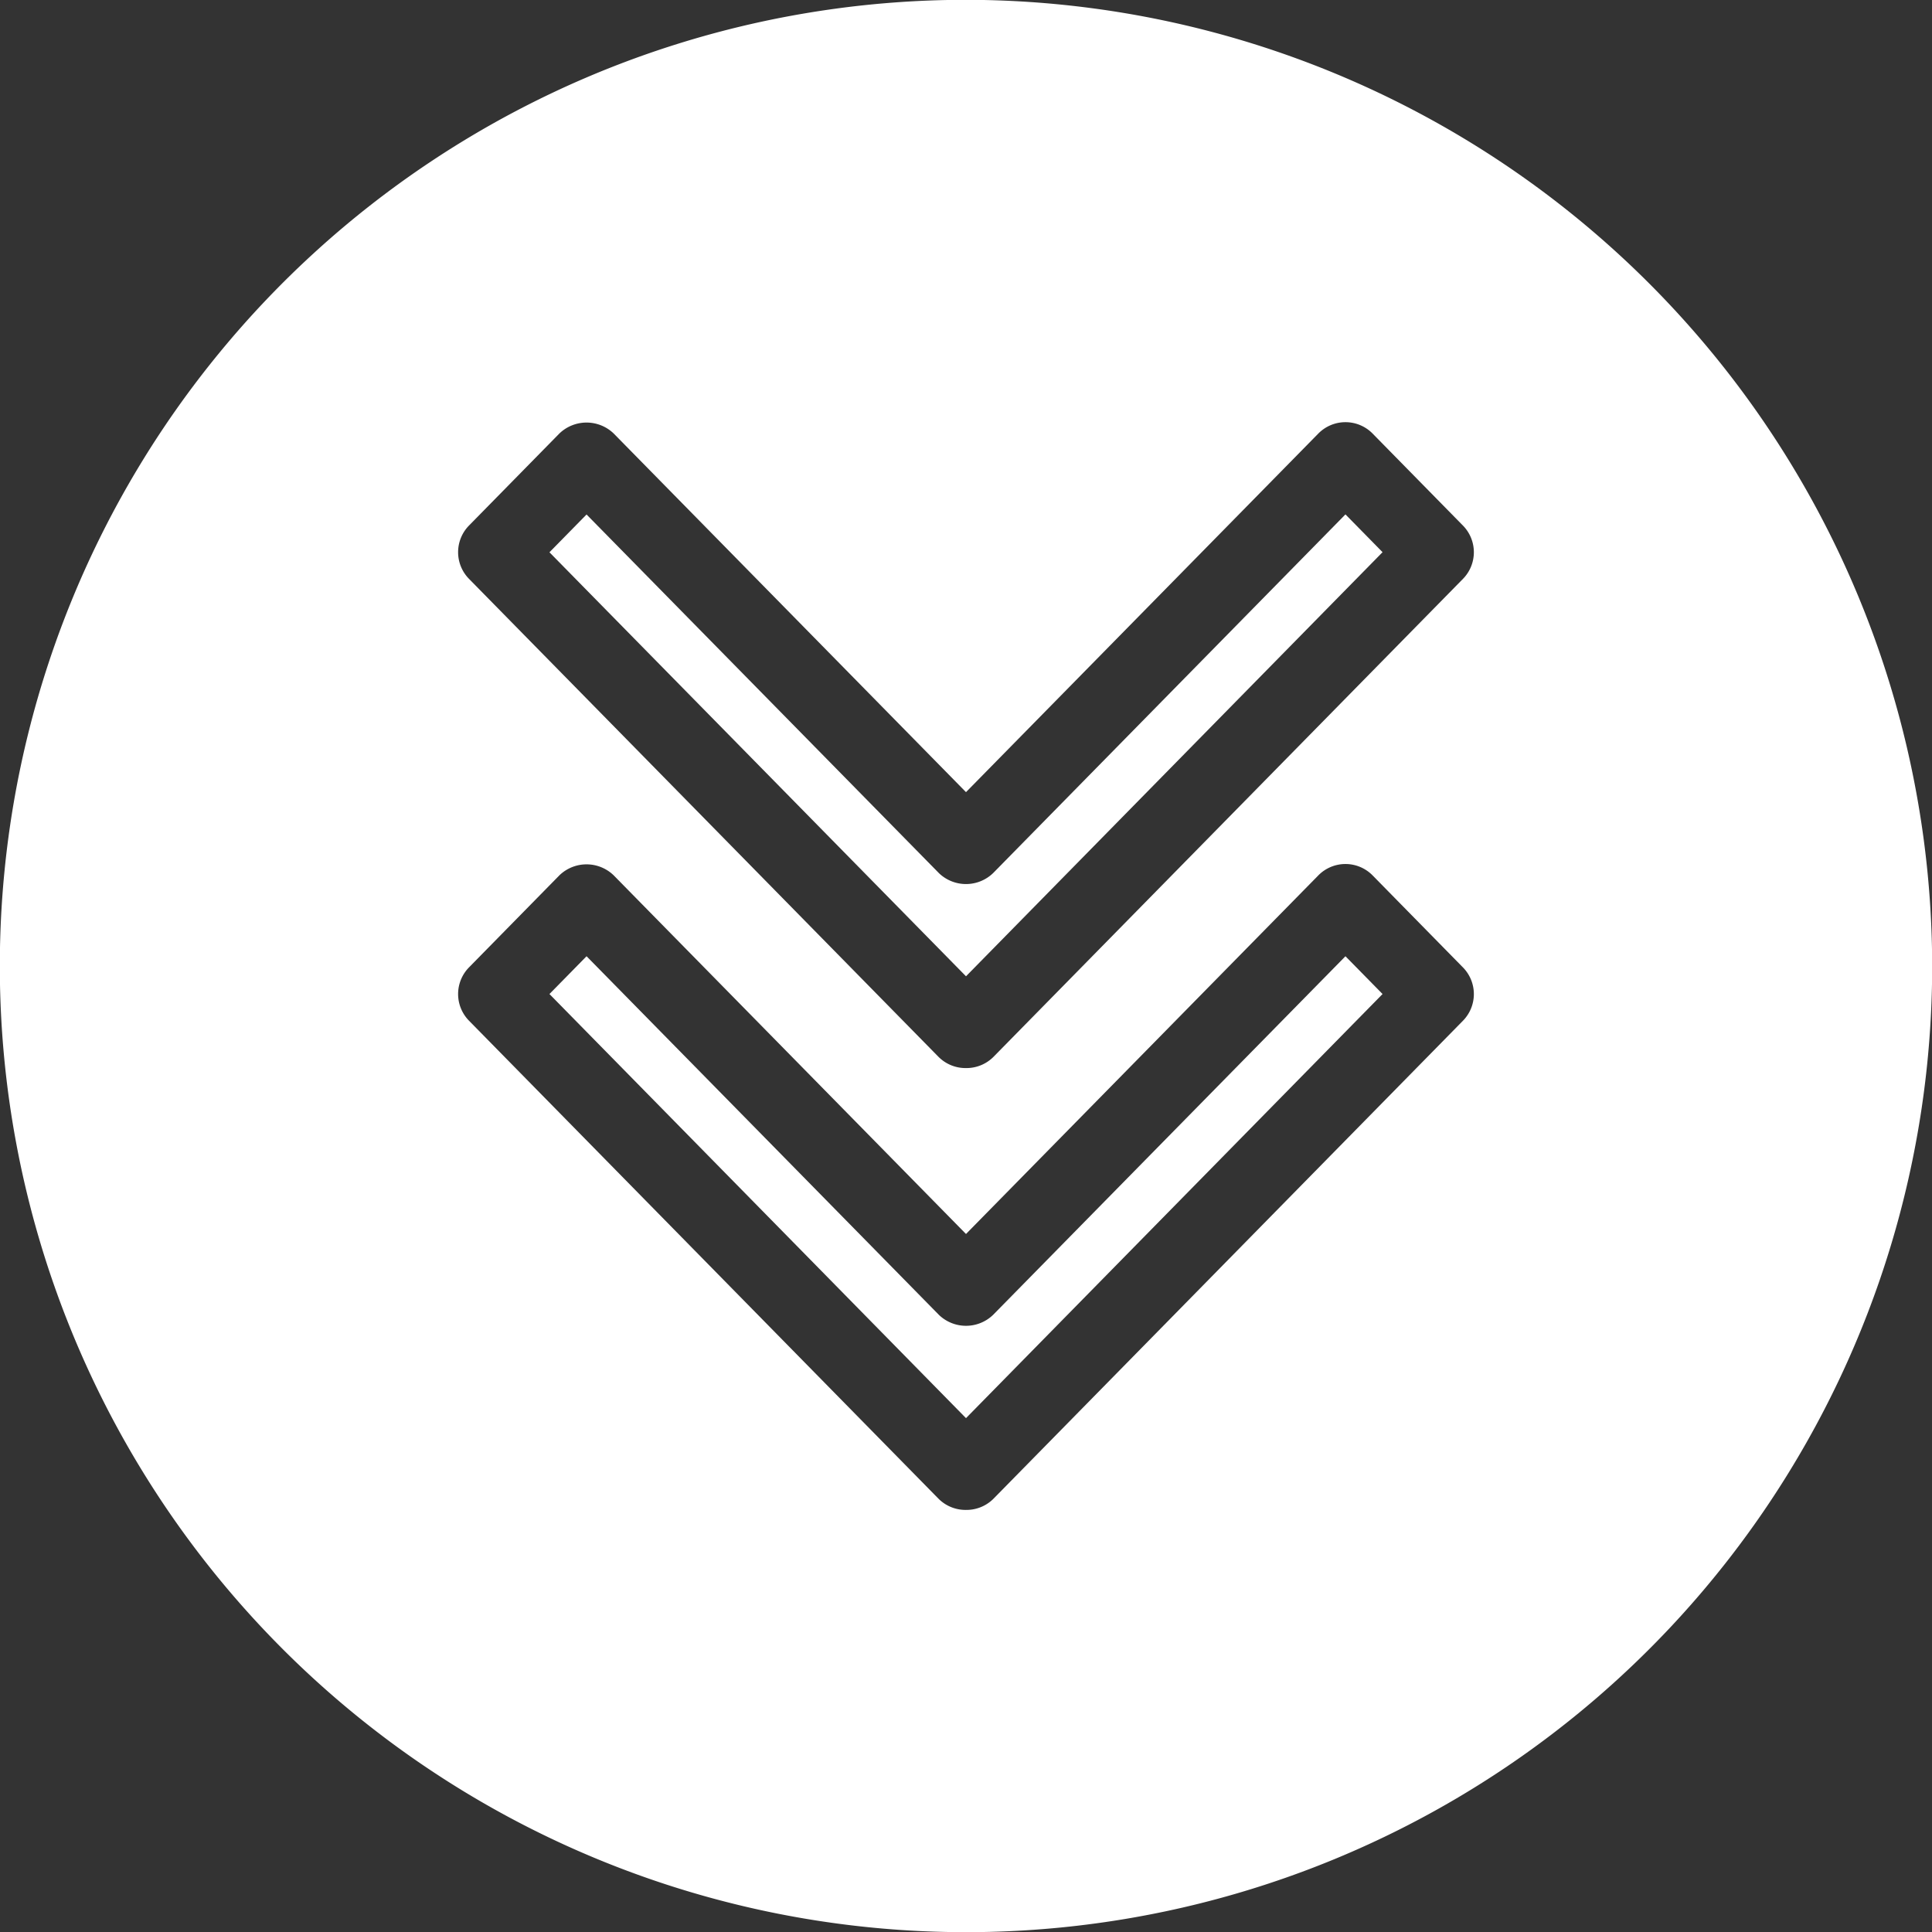
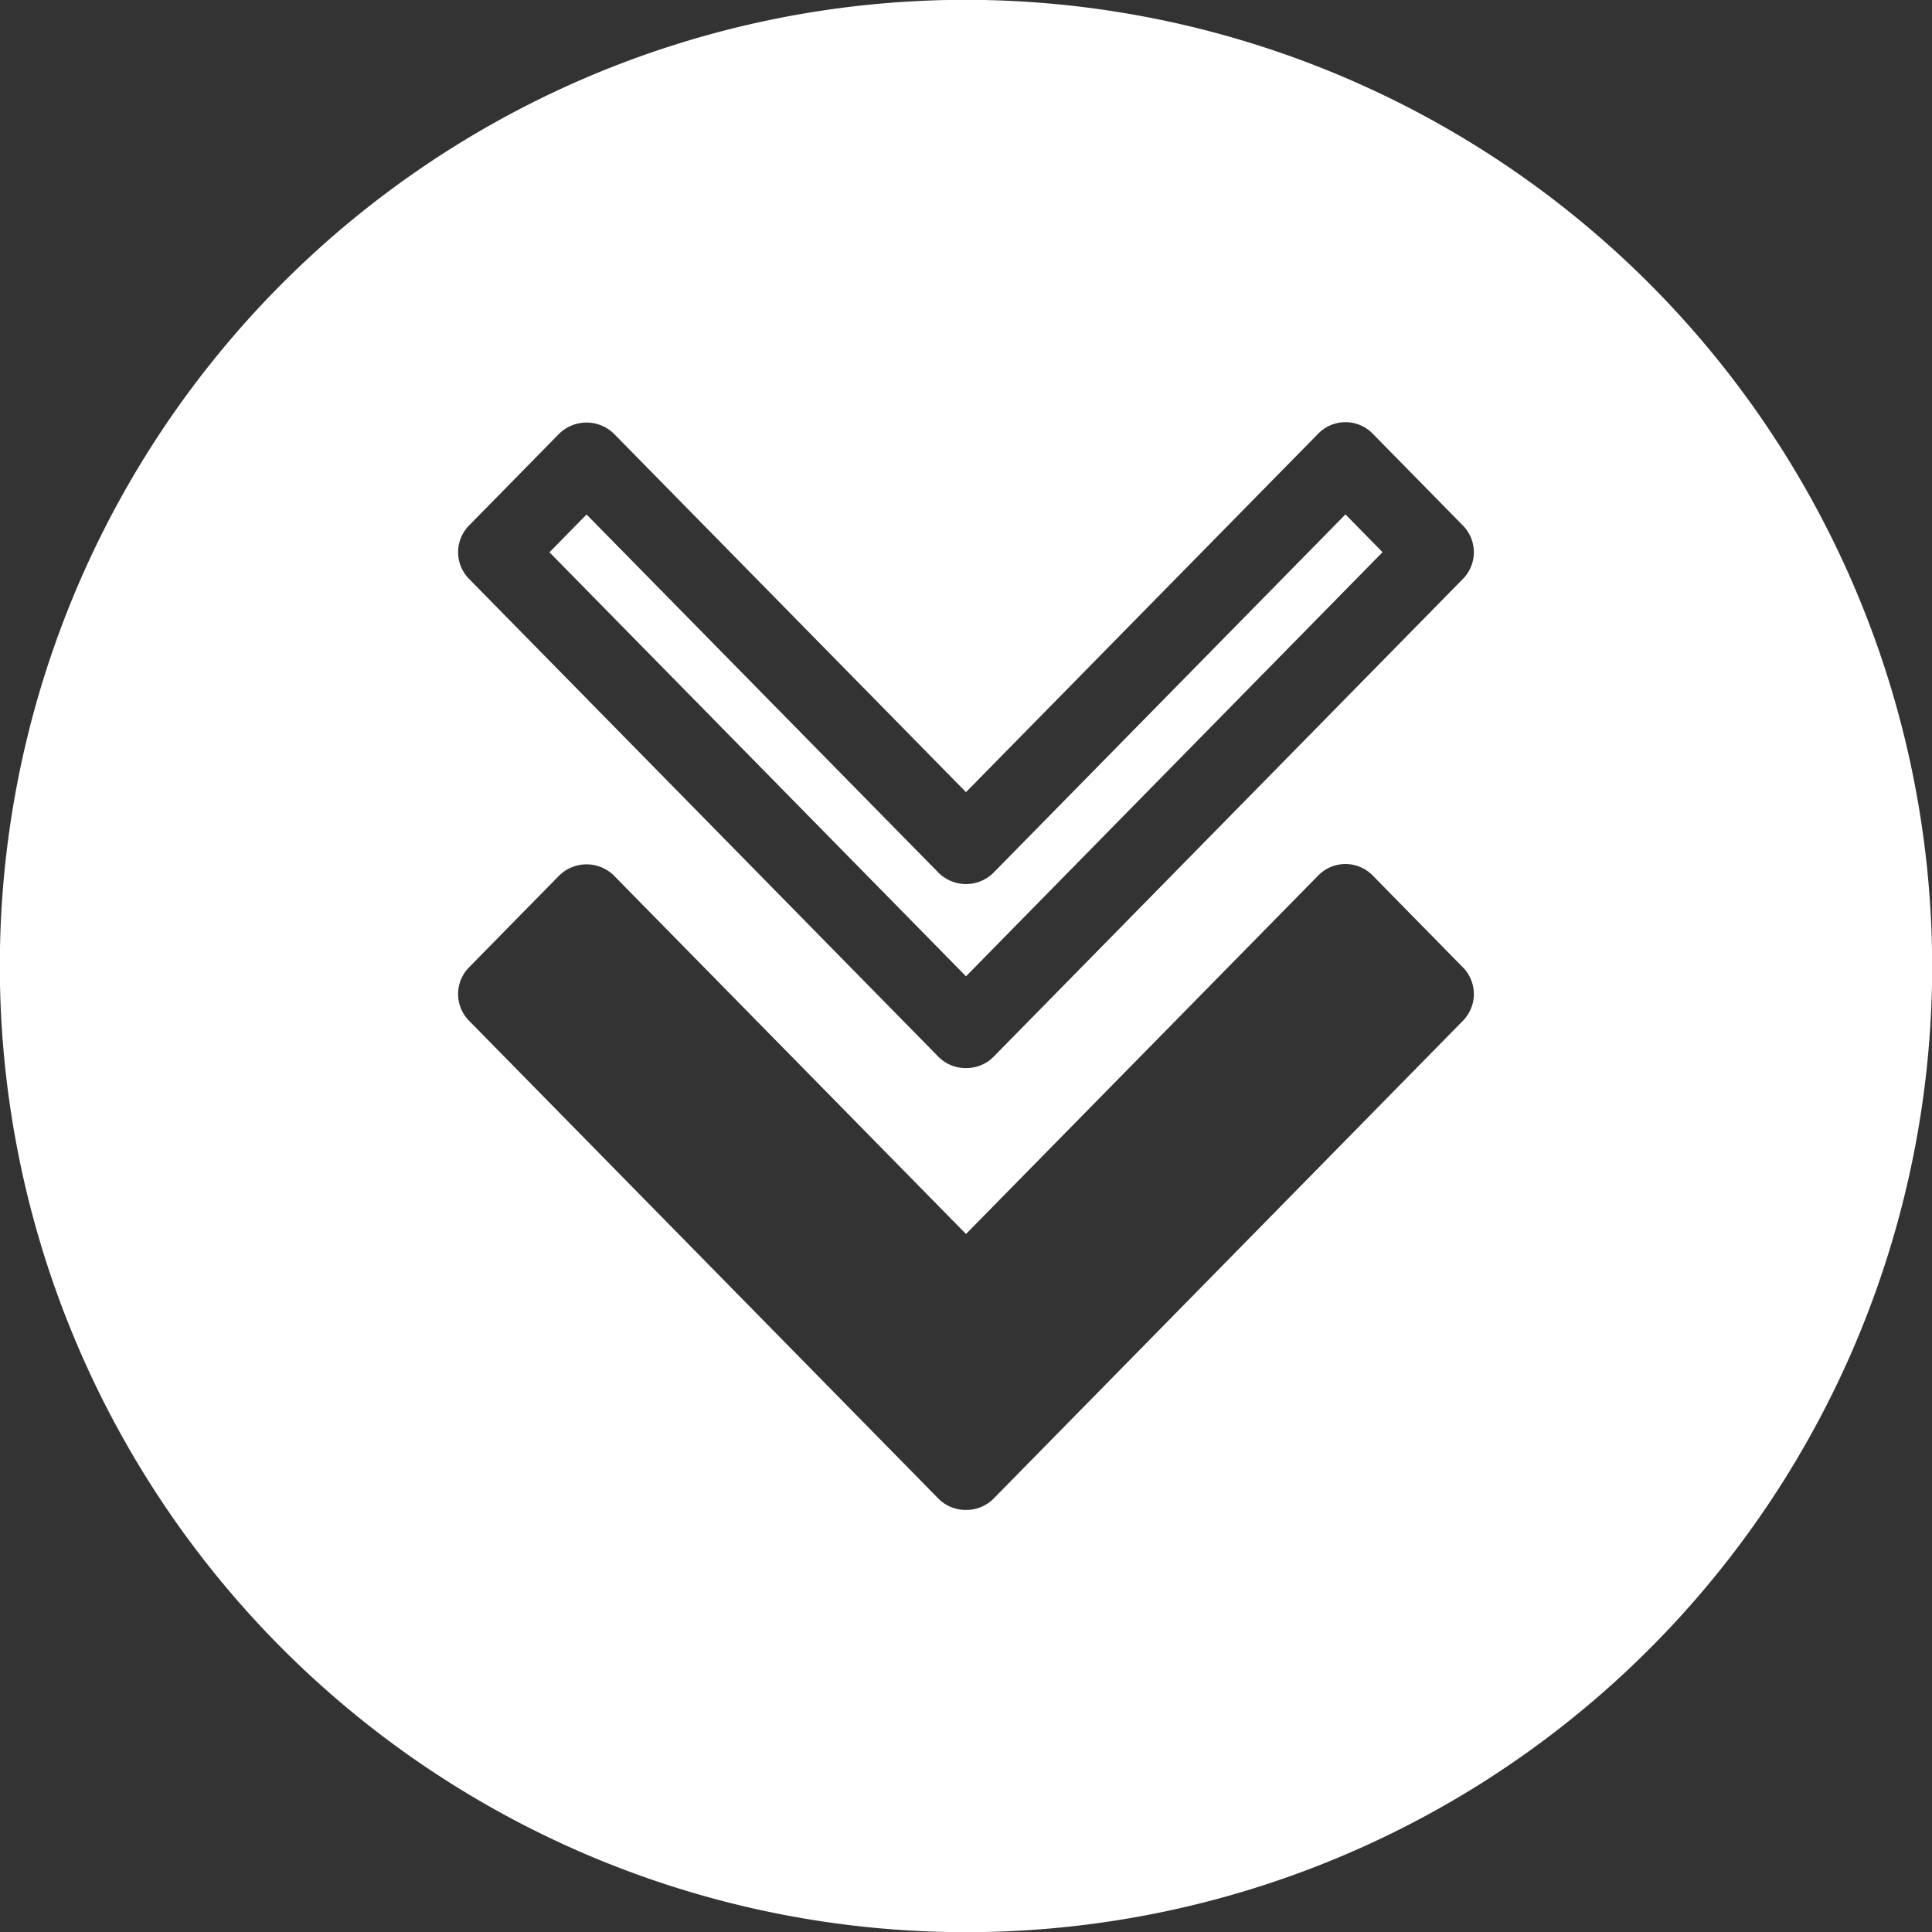
<svg xmlns="http://www.w3.org/2000/svg" data-name="Layer 1" fill="#ffffff" height="79.2" preserveAspectRatio="xMidYMid meet" version="1" viewBox="10.4 10.4 79.2 79.2" width="79.2" zoomAndPan="magnify">
  <rect x="10.4" y="10.4" width="79.2" height="79.2" fill="#333333" stroke="none" />
  <g id="change1_1">
    <path d="M51.112,46.191a1.6,1.6,0,0,1-2.224,0l-14.443-14.7-1.521,1.549L50,50.422,67.076,33.036l-1.521-1.549Z" />
-     <path d="M51.112,64.3a1.6,1.6,0,0,1-2.224,0L34.445,49.6l-1.521,1.549L50,68.535,67.076,51.149,65.555,49.6Z" />
    <path d="M50,10.393A39.607,39.607,0,1,0,89.607,50,39.651,39.651,0,0,0,50,10.393ZM70.374,52.242,51.134,71.831a1.564,1.564,0,0,1-1.113.466s-.013,0-.021,0a.029.029,0,0,1-.021,0,1.564,1.564,0,0,1-1.113-.466L29.626,52.242a1.56,1.56,0,0,1,0-2.185l3.706-3.774a1.6,1.6,0,0,1,2.225,0L50,60.986l14.443-14.7a1.559,1.559,0,0,1,2.225,0l3.706,3.774A1.56,1.56,0,0,1,70.374,52.242Zm0-18.113L51.134,53.717a1.561,1.561,0,0,1-1.106.467h-.056a1.561,1.561,0,0,1-1.106-.467L29.626,34.129a1.56,1.56,0,0,1,0-2.185l3.706-3.774a1.606,1.606,0,0,1,2.225,0L50,42.873l14.443-14.7a1.56,1.56,0,0,1,2.225,0l3.706,3.774A1.56,1.56,0,0,1,70.374,34.129Z" />
  </g>
</svg>